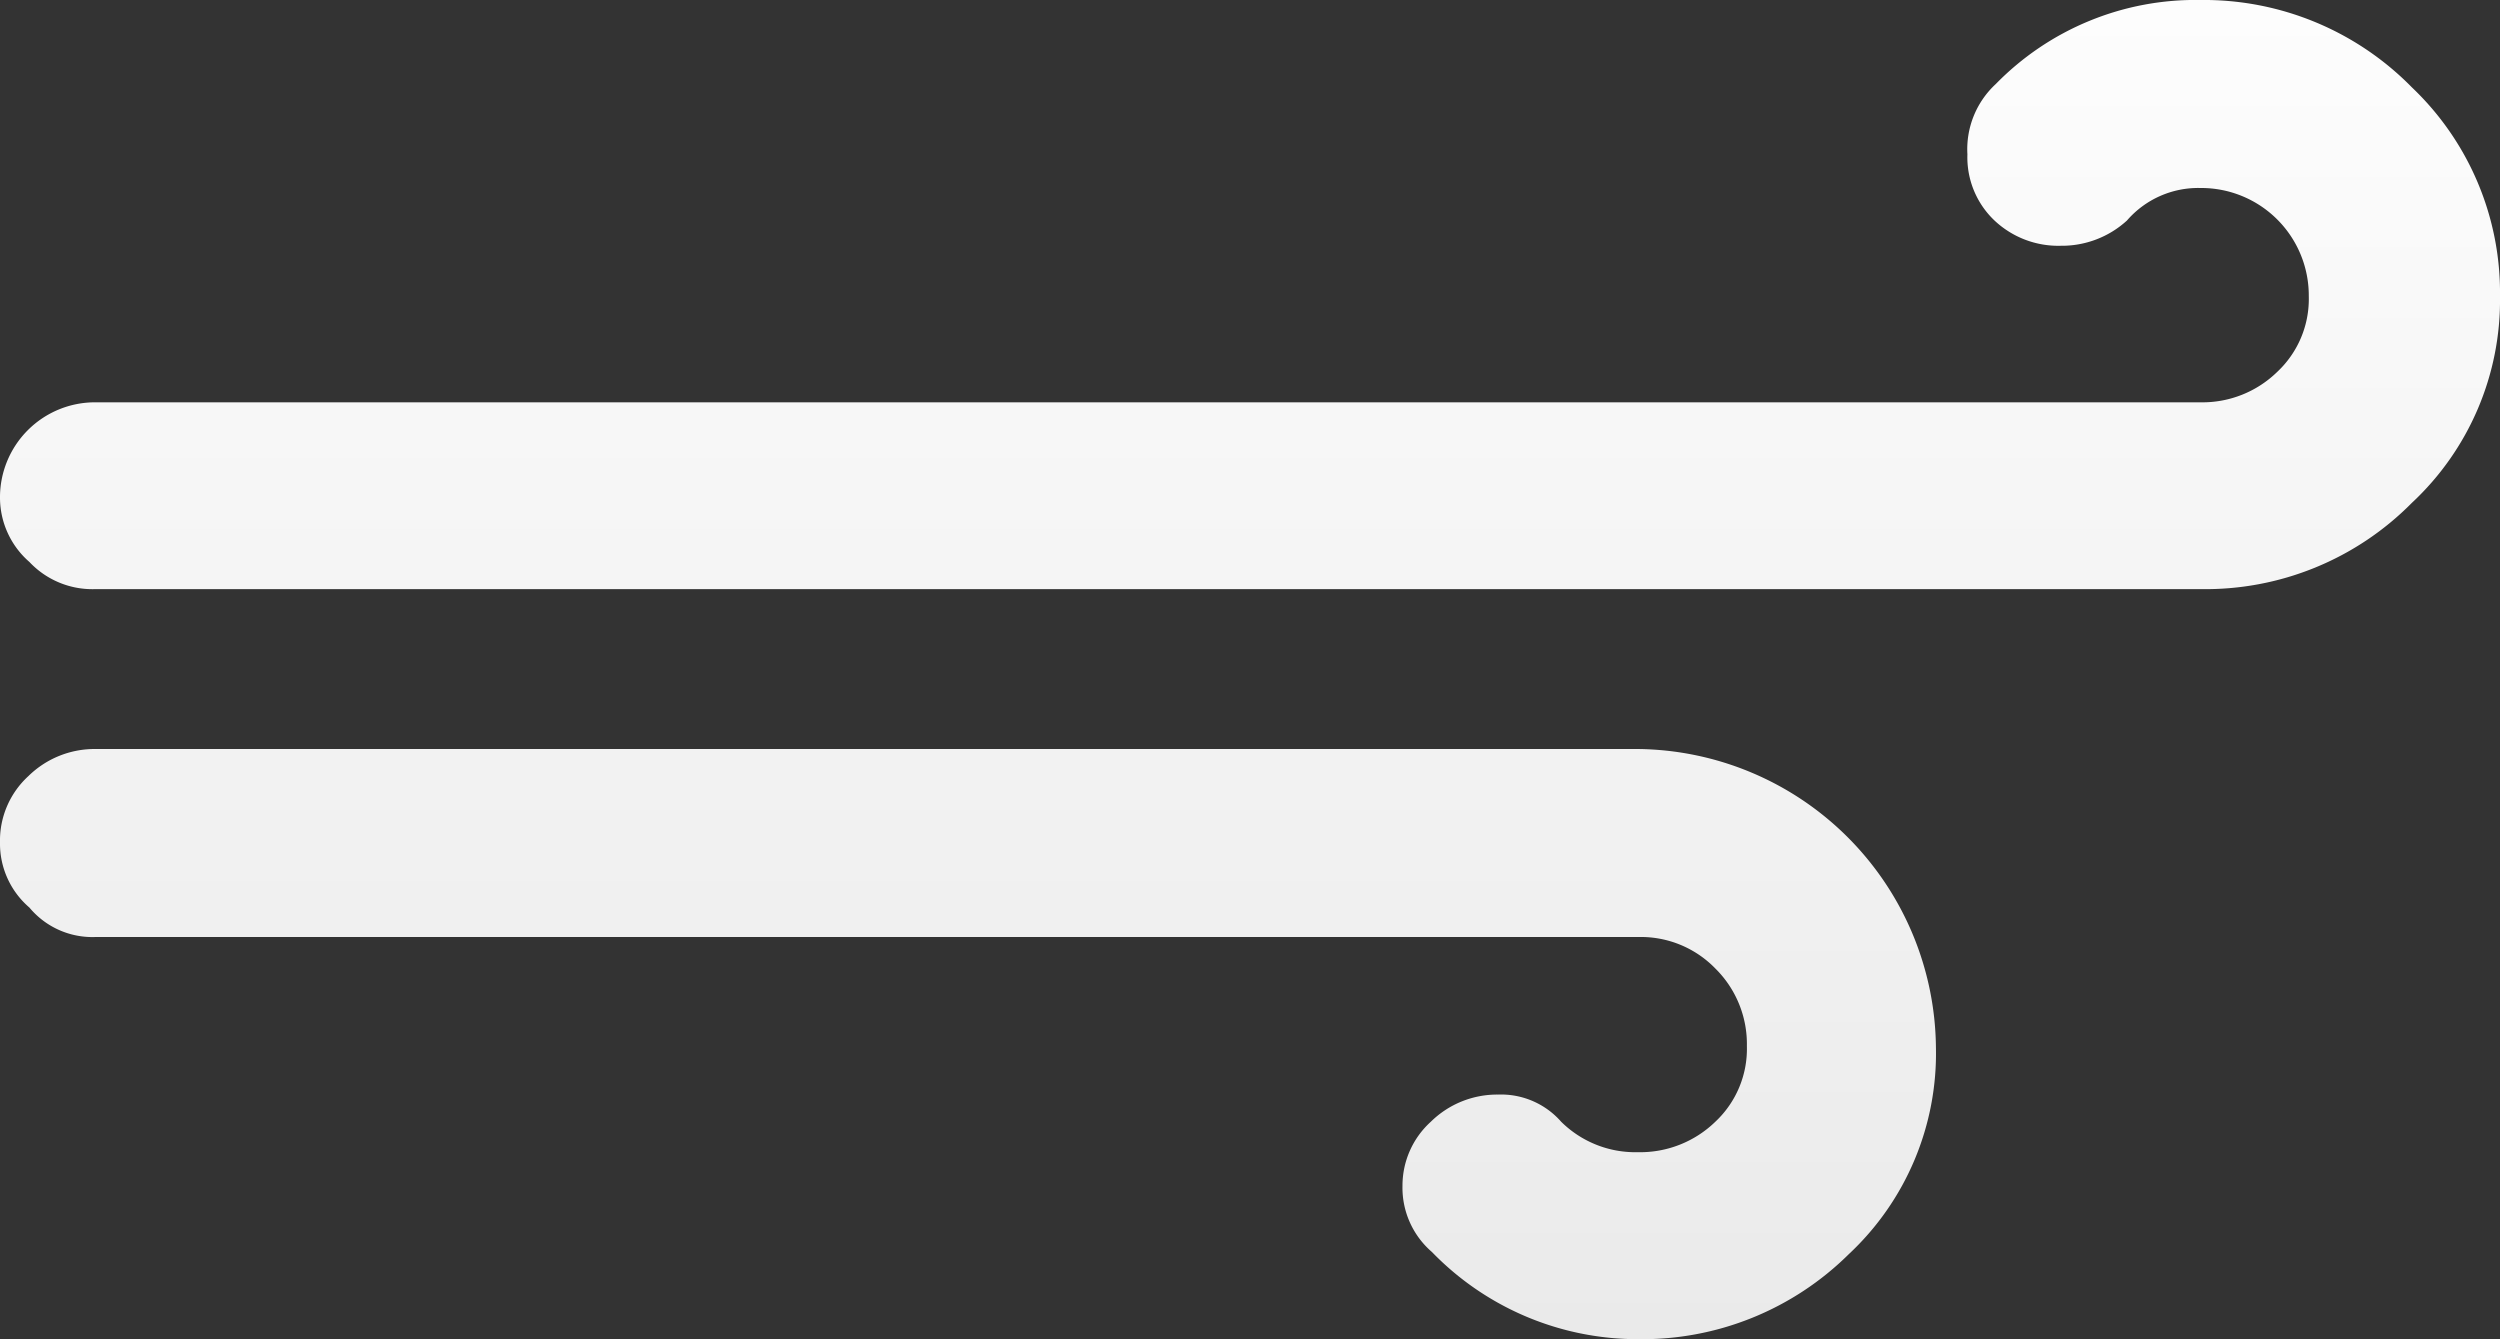
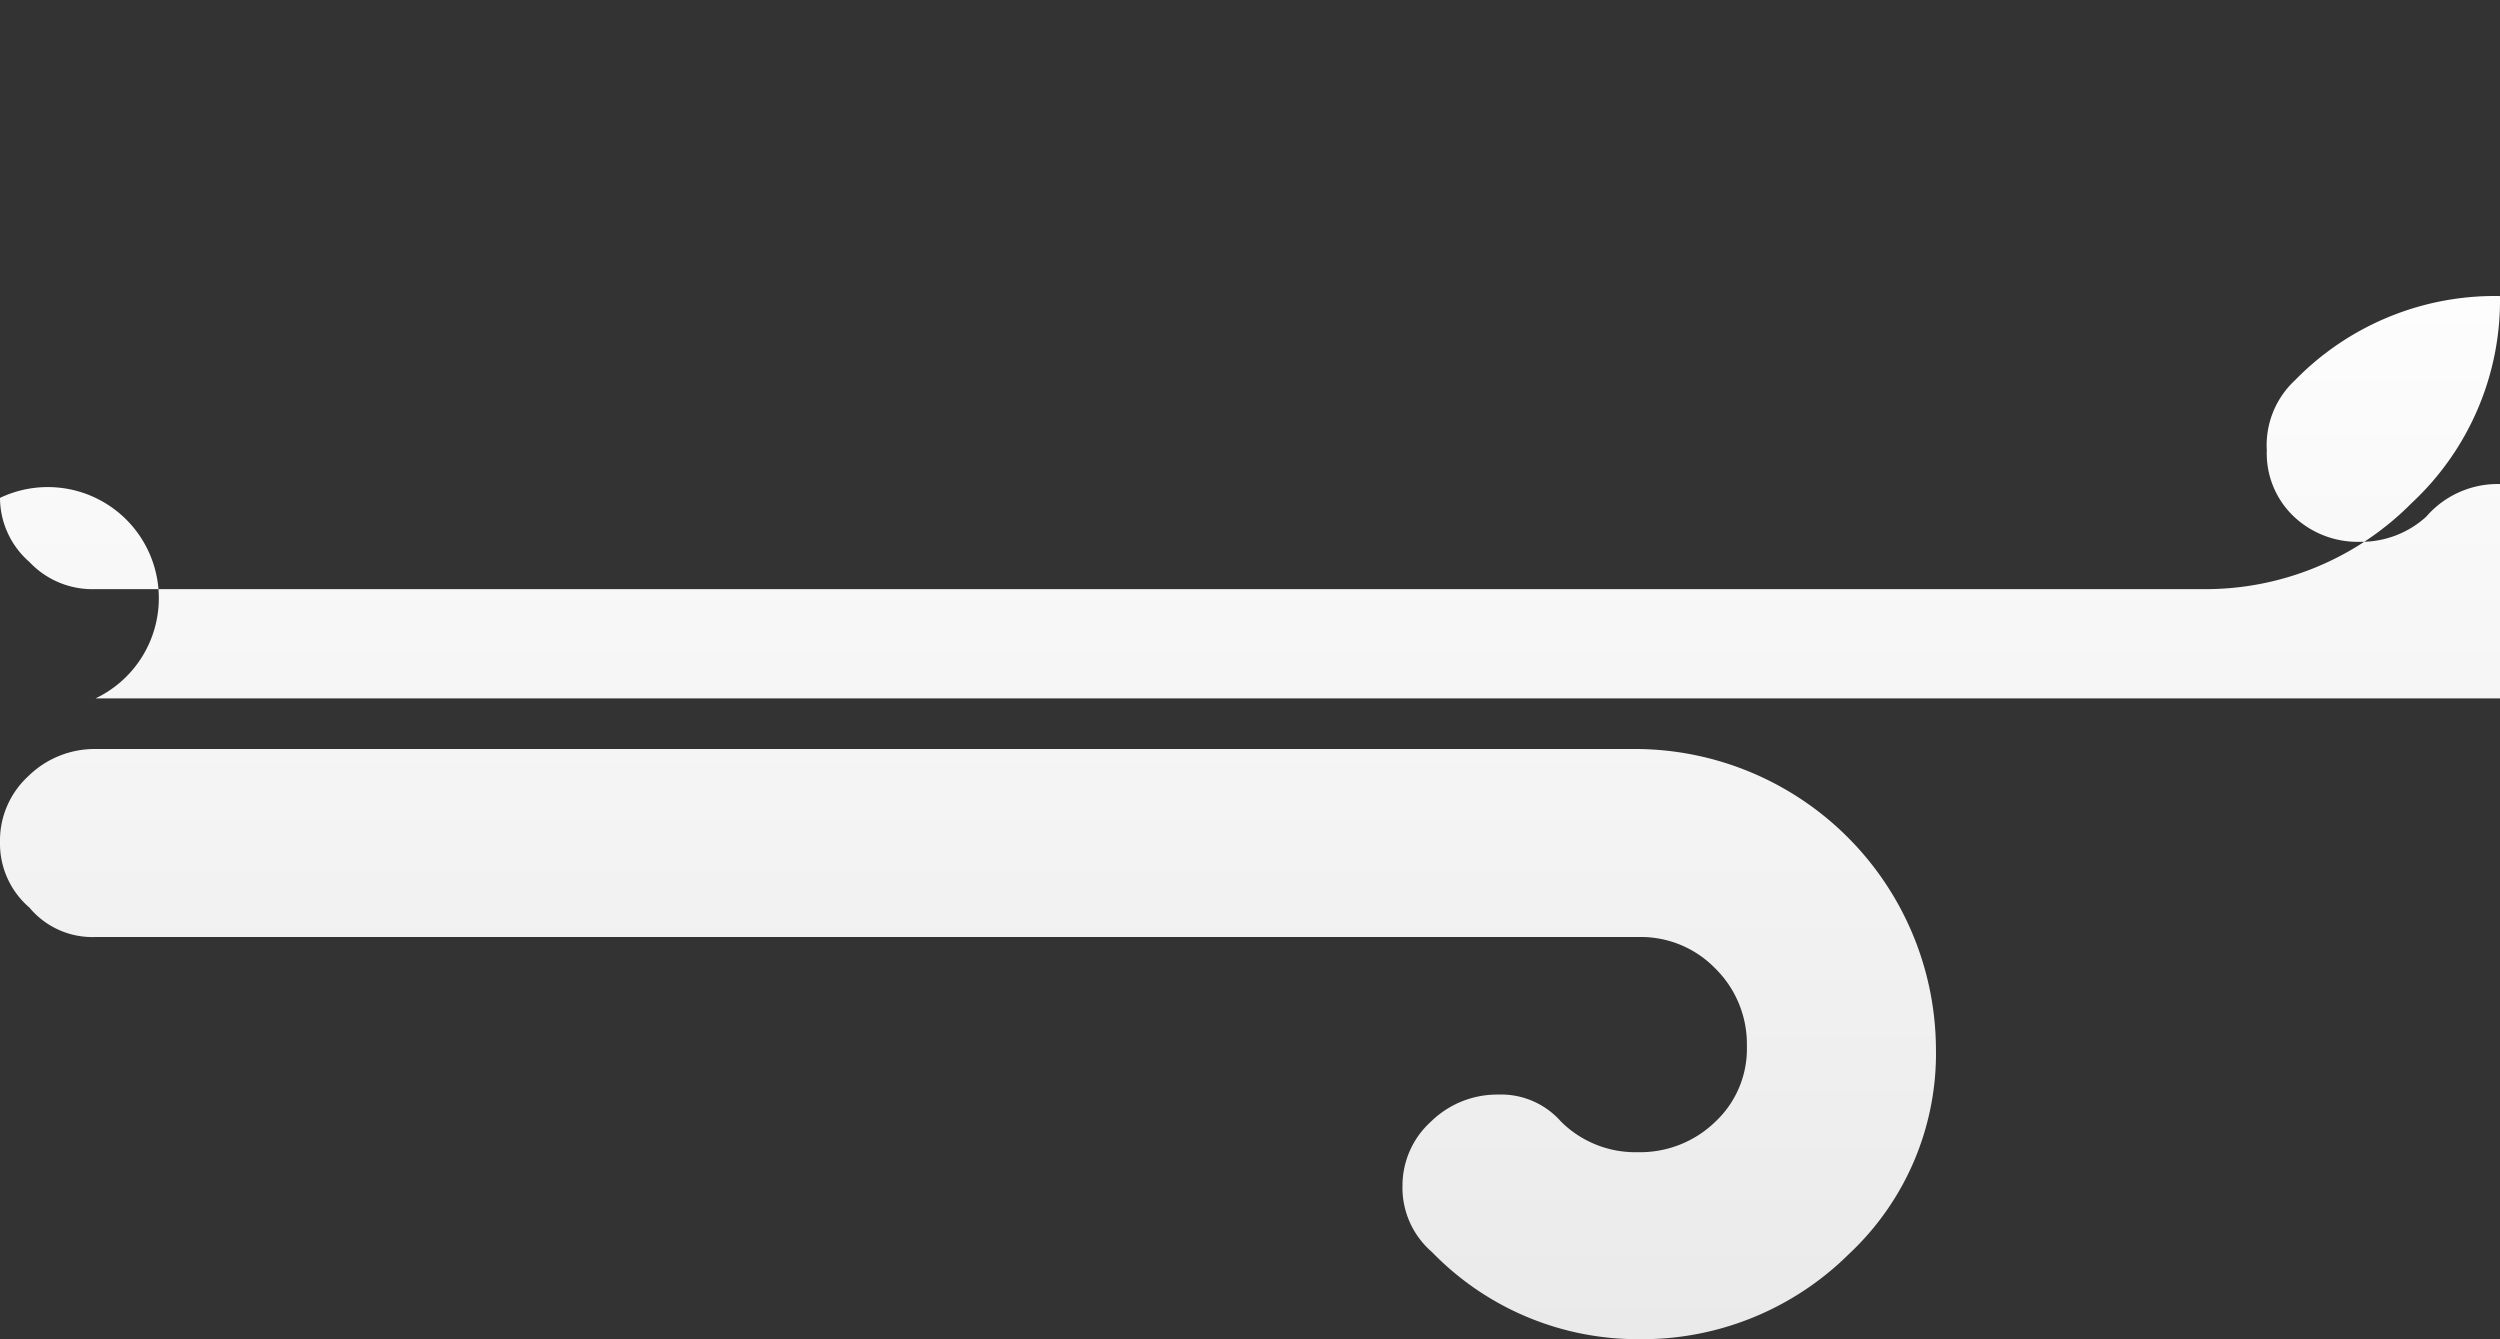
<svg xmlns="http://www.w3.org/2000/svg" width="64.482" height="34.544" viewBox="0 0 64.482 34.544">
  <rect x="0" y="0" width="64.482" height="34.544" fill="#333333" stroke="none" />
  <defs>
    <linearGradient id="linear-gradient" x1="0.5" x2="0.5" y2="1" gradientUnits="objectBoundingBox">
      <stop offset="0" stop-color="#fdfdfd" />
      <stop offset="1" stop-color="#eaeaea" />
    </linearGradient>
  </defs>
-   <path id="wi-strong-wind" d="M3.1,30.679a2.172,2.172,0,0,0,.759,1.68,2.112,2.112,0,0,0,1.707.759h39.8a2.678,2.678,0,0,1,1.978.813,2.739,2.739,0,0,1,.813,2,2.576,2.576,0,0,1-.813,1.951,2.781,2.781,0,0,1-2,.786,2.717,2.717,0,0,1-1.978-.786,2.061,2.061,0,0,0-1.626-.7,2.438,2.438,0,0,0-1.734.7,2.223,2.223,0,0,0-.732,1.653,2.187,2.187,0,0,0,.759,1.707,7.386,7.386,0,0,0,5.31,2.249A7.57,7.57,0,0,0,50.784,41.3a7.083,7.083,0,0,0,2.249-5.337,7.771,7.771,0,0,0-7.694-7.694H5.565a2.438,2.438,0,0,0-1.734.7A2.254,2.254,0,0,0,3.1,30.679Zm0-8.887a2.2,2.2,0,0,0,.759,1.653,2.23,2.23,0,0,0,1.707.7H59.86a7.486,7.486,0,0,0,5.446-2.222,7.15,7.15,0,0,0,2.276-5.337A7.311,7.311,0,0,0,65.306,11.2,7.511,7.511,0,0,0,59.86,8.95a7.2,7.2,0,0,0-5.283,2.167,2.29,2.29,0,0,0-.732,1.815,2.245,2.245,0,0,0,.7,1.707,2.4,2.4,0,0,0,1.707.65,2.489,2.489,0,0,0,1.707-.65,2.433,2.433,0,0,1,1.9-.84,2.775,2.775,0,0,1,2.791,2.791,2.576,2.576,0,0,1-.813,1.951,2.762,2.762,0,0,1-1.978.786H5.565A2.451,2.451,0,0,0,3.1,21.792Z" transform="translate(-3.1 -8.95)" fill="url(#linear-gradient)" />
+   <path id="wi-strong-wind" d="M3.1,30.679a2.172,2.172,0,0,0,.759,1.68,2.112,2.112,0,0,0,1.707.759h39.8a2.678,2.678,0,0,1,1.978.813,2.739,2.739,0,0,1,.813,2,2.576,2.576,0,0,1-.813,1.951,2.781,2.781,0,0,1-2,.786,2.717,2.717,0,0,1-1.978-.786,2.061,2.061,0,0,0-1.626-.7,2.438,2.438,0,0,0-1.734.7,2.223,2.223,0,0,0-.732,1.653,2.187,2.187,0,0,0,.759,1.707,7.386,7.386,0,0,0,5.31,2.249A7.57,7.57,0,0,0,50.784,41.3a7.083,7.083,0,0,0,2.249-5.337,7.771,7.771,0,0,0-7.694-7.694H5.565a2.438,2.438,0,0,0-1.734.7A2.254,2.254,0,0,0,3.1,30.679Zm0-8.887a2.2,2.2,0,0,0,.759,1.653,2.23,2.23,0,0,0,1.707.7H59.86a7.486,7.486,0,0,0,5.446-2.222,7.15,7.15,0,0,0,2.276-5.337a7.2,7.2,0,0,0-5.283,2.167,2.29,2.29,0,0,0-.732,1.815,2.245,2.245,0,0,0,.7,1.707,2.4,2.4,0,0,0,1.707.65,2.489,2.489,0,0,0,1.707-.65,2.433,2.433,0,0,1,1.9-.84,2.775,2.775,0,0,1,2.791,2.791,2.576,2.576,0,0,1-.813,1.951,2.762,2.762,0,0,1-1.978.786H5.565A2.451,2.451,0,0,0,3.1,21.792Z" transform="translate(-3.1 -8.95)" fill="url(#linear-gradient)" />
</svg>